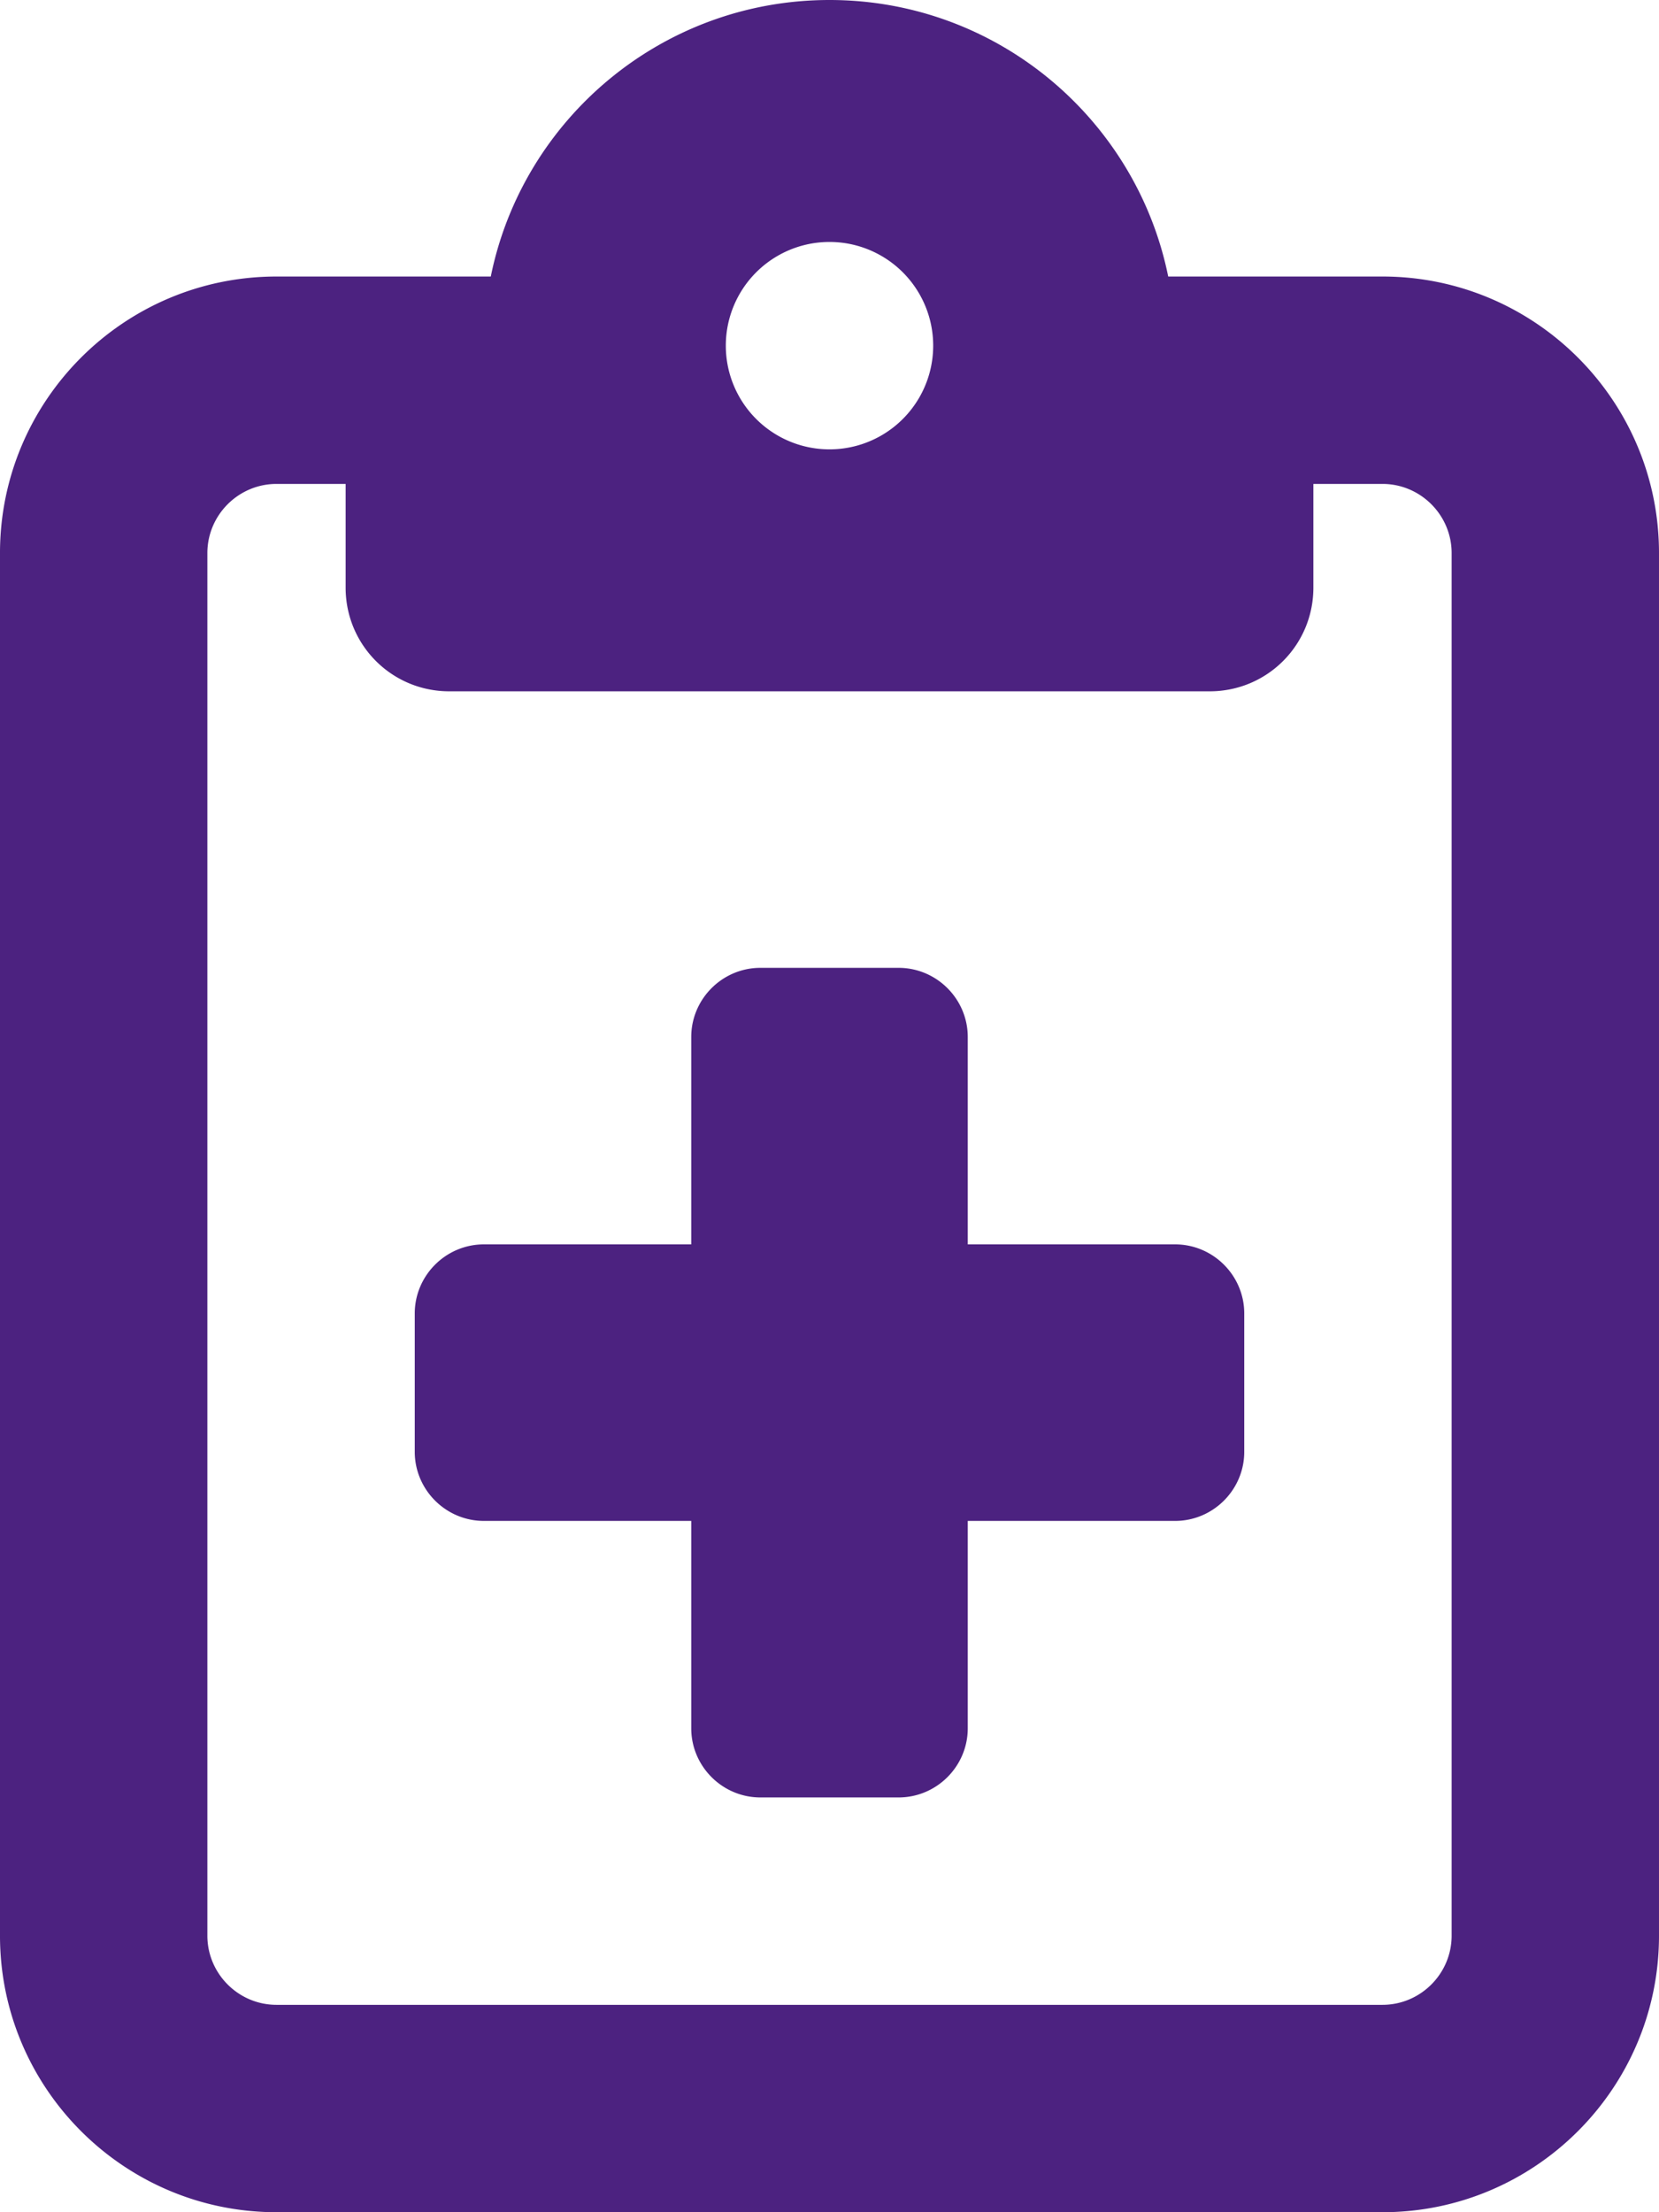
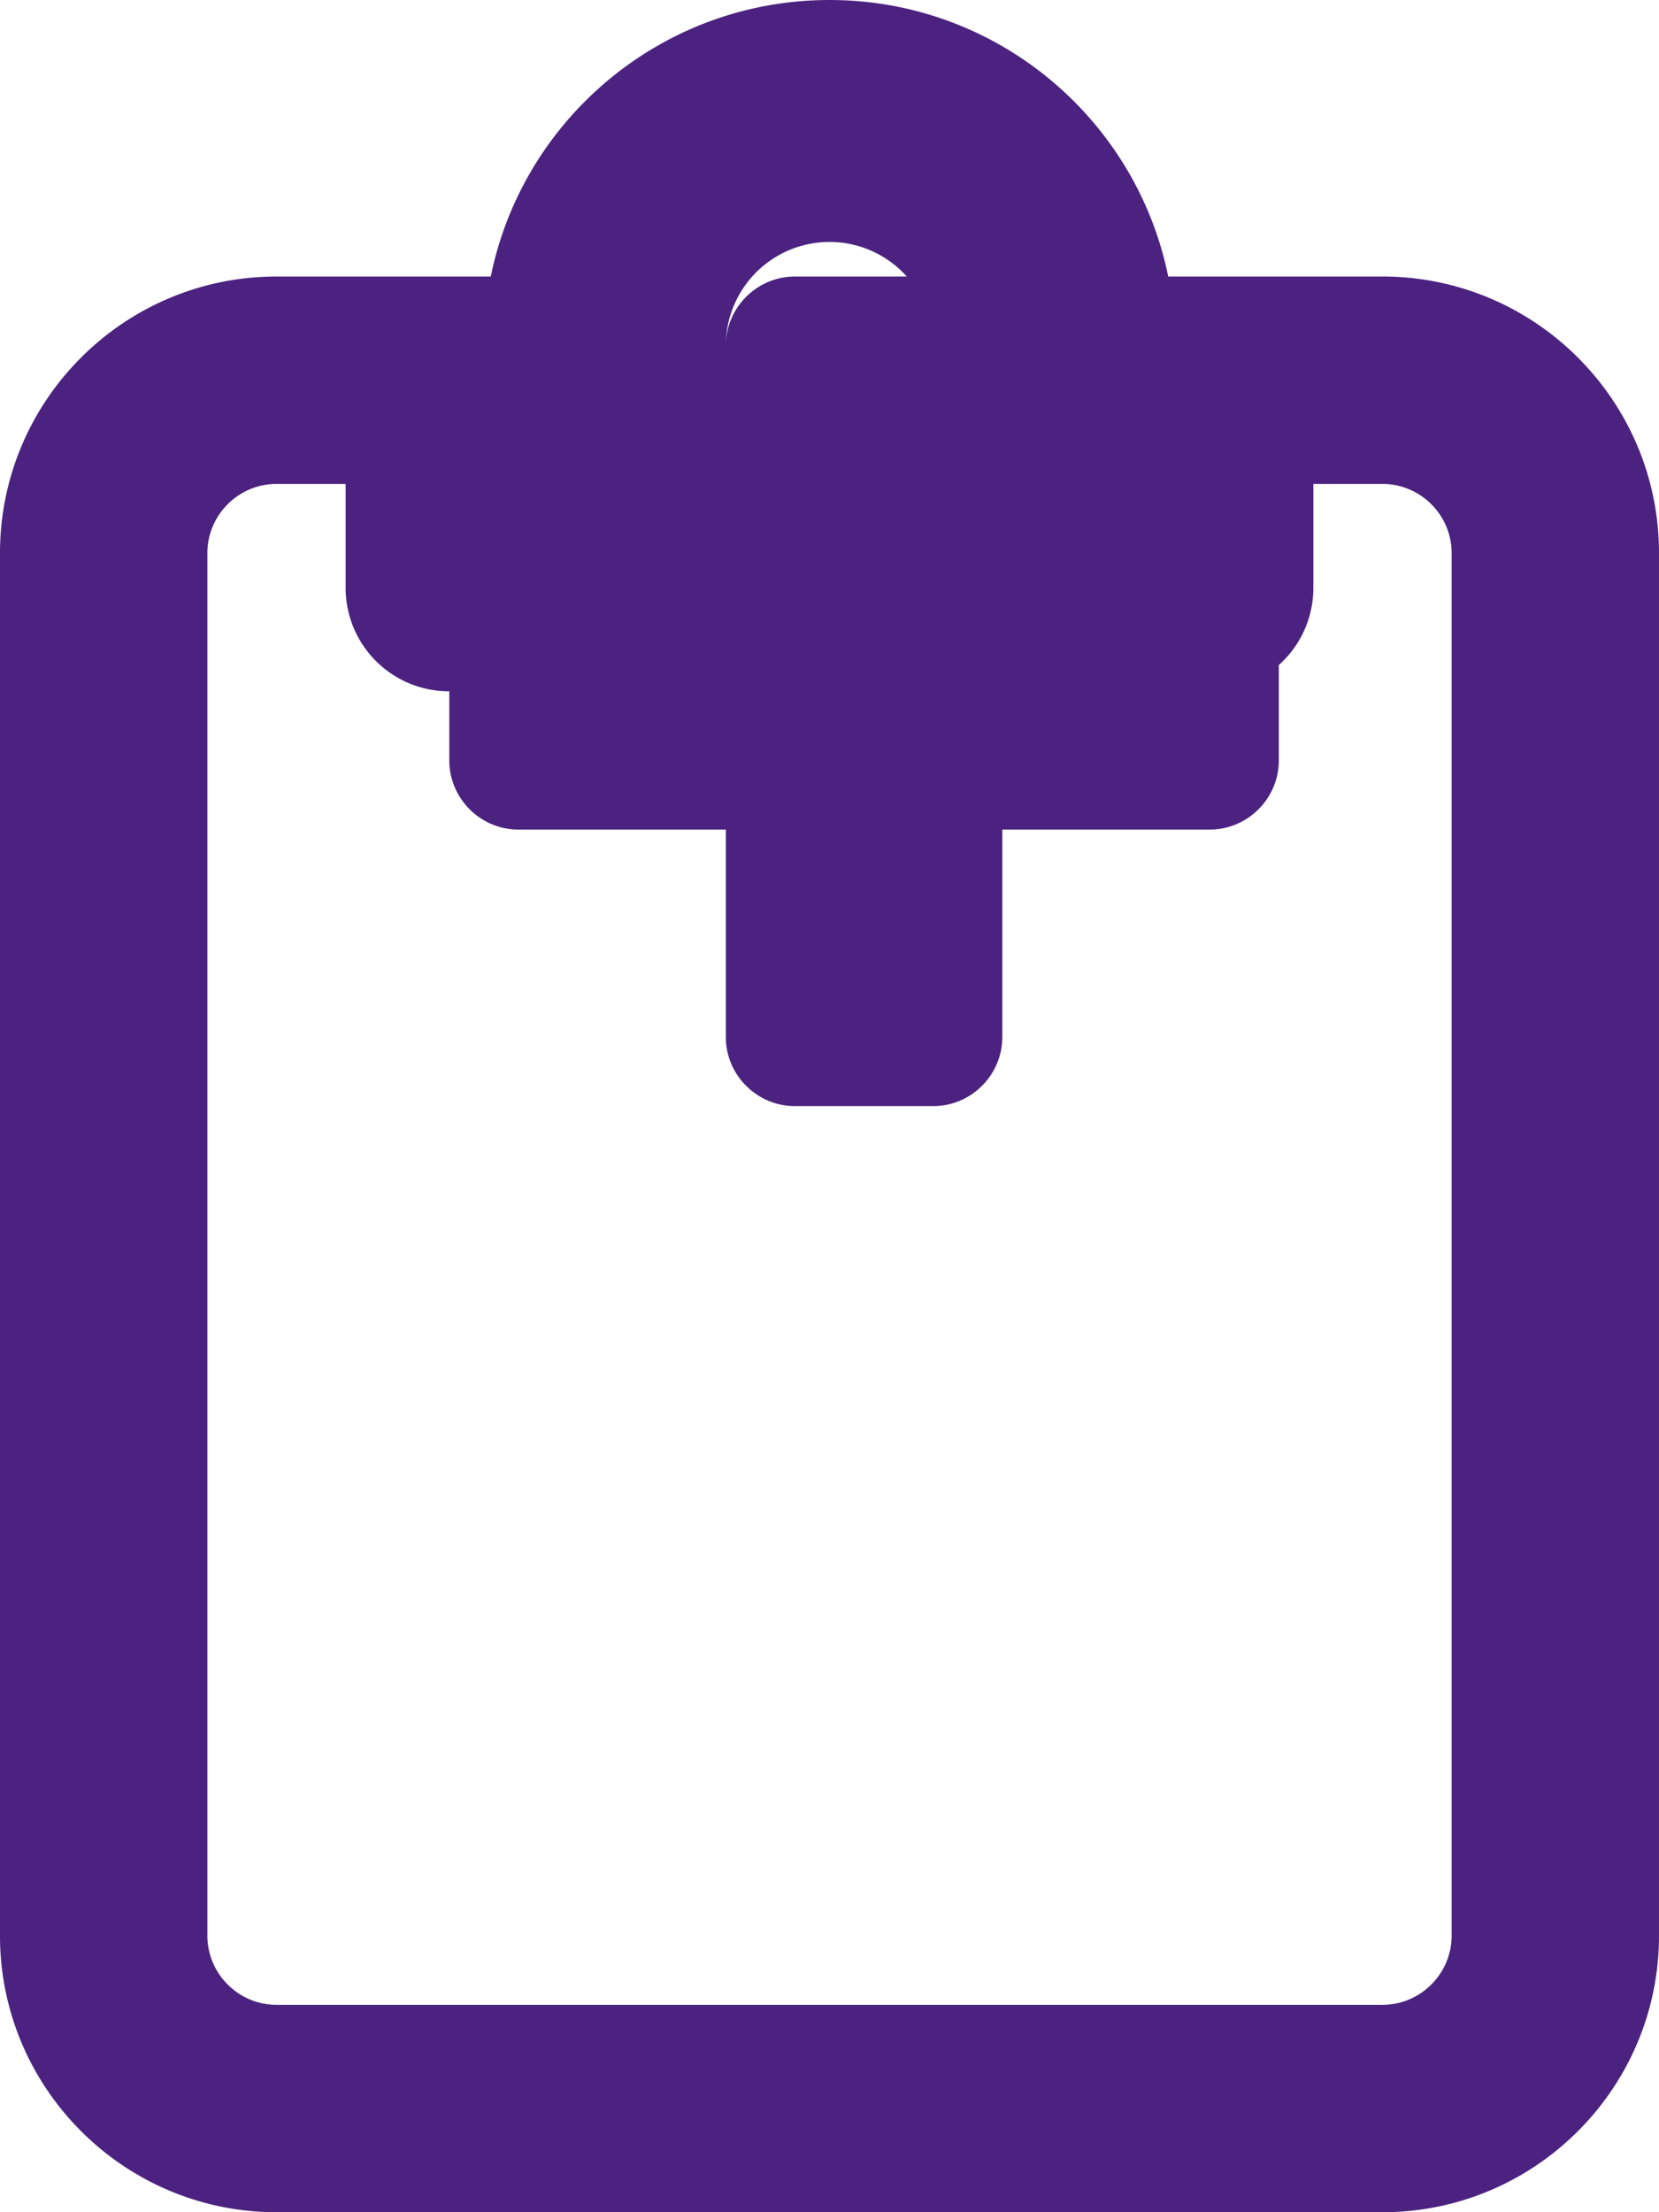
<svg xmlns="http://www.w3.org/2000/svg" viewBox="0 0 384 512">
-   <path d="m320 64h-40-9.6c-7.4-36.5-39.7-64-78.4-64s-71 27.5-78.4 64h-9.6-40c-35.3 0-64 28.7-64 64v320c0 35.3 28.7 64 64 64h256c35.3 0 64-28.7 64-64v-320c0-35.3-28.7-64-64-64zm-240 48v24c0 13.3 10.7 24 24 24h88 88c13.3 0 24-10.7 24-24v-24h16c8.8 0 16 7.2 16 16v320c0 8.8-7.2 16-16 16h-256c-8.8 0-16-7.2-16-16v-320c0-8.8 7.2-16 16-16zm88-32a24 24 0 1 1 48 0 24 24 0 1 1 -48 0zm-8 160v48h-48c-8.8 0-16 7.2-16 16v32c0 8.8 7.2 16 16 16h48v48c0 8.8 7.2 16 16 16h32c8.8 0 16-7.2 16-16v-48h48c8.8 0 16-7.2 16-16v-32c0-8.8-7.2-16-16-16h-48v-48c0-8.8-7.2-16-16-16h-32c-8.8 0-16 7.2-16 16z" fill="#4c2280" />
+   <path d="m320 64h-40-9.6c-7.4-36.5-39.7-64-78.4-64s-71 27.5-78.4 64h-9.6-40c-35.3 0-64 28.7-64 64v320c0 35.3 28.7 64 64 64h256c35.3 0 64-28.7 64-64v-320c0-35.3-28.7-64-64-64zm-240 48v24c0 13.3 10.7 24 24 24h88 88c13.3 0 24-10.7 24-24v-24h16c8.8 0 16 7.2 16 16v320c0 8.8-7.2 16-16 16h-256c-8.8 0-16-7.2-16-16v-320c0-8.8 7.2-16 16-16zm88-32a24 24 0 1 1 48 0 24 24 0 1 1 -48 0zv48h-48c-8.8 0-16 7.2-16 16v32c0 8.8 7.2 16 16 16h48v48c0 8.8 7.2 16 16 16h32c8.8 0 16-7.2 16-16v-48h48c8.8 0 16-7.2 16-16v-32c0-8.8-7.2-16-16-16h-48v-48c0-8.8-7.2-16-16-16h-32c-8.8 0-16 7.2-16 16z" fill="#4c2280" />
</svg>